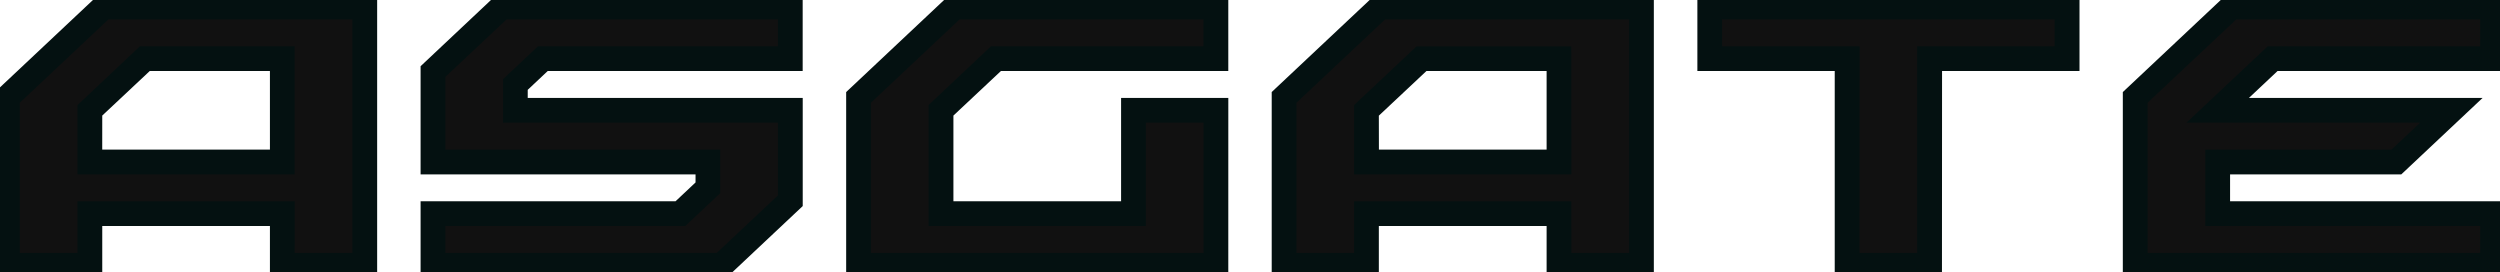
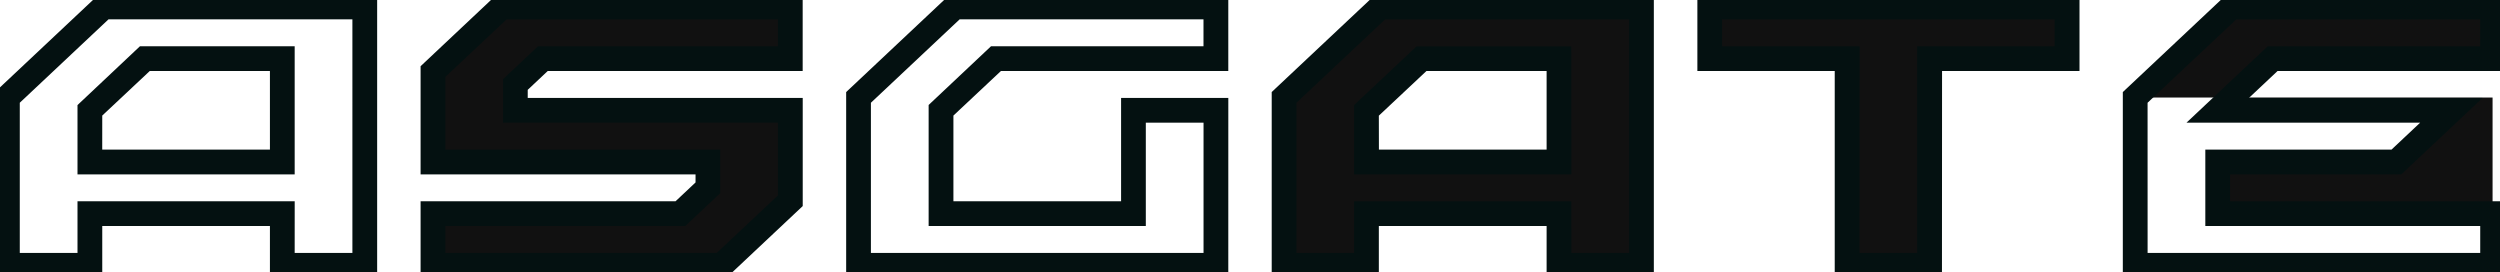
<svg xmlns="http://www.w3.org/2000/svg" width="101" height="11" viewBox="0 0 101 11">
  <defs>
    <clipPath id="clip-path">
      <rect id="長方形_83" data-name="長方形 83" width="101" height="11" fill="none" />
    </clipPath>
  </defs>
  <g id="グループ_63" data-name="グループ 63" transform="translate(0 0)">
-     <path id="パス_132" data-name="パス 132" d="M3.844,4.66,6.073,2.58h5.573V6.74h-7.8ZM4.4.5.5,4.14V10.9H3.844V8.82h7.8V10.9H14.99V.5Z" transform="translate(-0.2 -0.2)" fill="#111" />
    <g id="グループ_52" data-name="グループ 52" transform="translate(0 0)">
      <g id="グループ_51" data-name="グループ 51" clip-path="url(#clip-path)">
        <path id="パス_133" data-name="パス 133" d="M15.438,11.438H11.106V9.35H4.332v2.087H0v-7.5L4.189,0H15.438Zm-3.332-1h2.332V1H4.585L1,4.37v6.068H3.332V8.35h8.775Zm0-3.174H3.332v-2.8L5.855,2.088h6.251Zm-7.775-1h6.775V3.088H6.251l-1.919,1.8Z" transform="translate(-0.201 -0.219)" fill="#041111" />
      </g>
    </g>
    <path id="パス_134" data-name="パス 134" d="M32.01.5,29.223,3.1V6.74H40.37V7.779l-1.115,1.04H29.223V10.9h11.7l2.786-2.6V4.66H32.567V3.62l1.115-1.04H43.713V.5Z" transform="translate(-11.742 -0.199)" fill="#111" />
    <g id="グループ_54" data-name="グループ 54" transform="translate(0 0)">
      <g id="グループ_53" data-name="グループ 53" clip-path="url(#clip-path)">
        <path id="パス_135" data-name="パス 135" d="M41.083,11.438H28.724V8.35h10.3l.808-.76V7.264H28.724V2.894L31.8,0h12.36V3.088h-10.3l-.808.76v.328H44.162V8.544Zm-11.36-1H40.687l2.475-2.326V5.176H32.056V3.416l1.412-1.328h9.694V1H32.2L29.724,3.326V6.264H40.83V8.022L39.417,9.35H29.724Z" transform="translate(-11.732 -0.219)" fill="#041111" />
      </g>
    </g>
-     <path id="パス_136" data-name="パス 136" d="M61.849.5l-3.9,3.64V10.9H72.438V4.66H69.094v4.16h-7.8V4.66l2.229-2.08h8.916V.5Z" transform="translate(-23.284 -0.199)" fill="#111" />
    <g id="グループ_56" data-name="グループ 56" transform="translate(0 0)">
      <g id="グループ_55" data-name="グループ 55" clip-path="url(#clip-path)">
        <path id="パス_137" data-name="パス 137" d="M72.886,11.438H57.448v-7.5L61.637,0H72.886V3.088H63.7l-1.919,1.8V8.35h6.774V4.176h4.332Zm-14.438-1H71.886V5.176H69.554V9.35H60.78V4.46L63.3,2.088h8.584V1H62.033L58.448,4.37Z" transform="translate(-23.263 -0.219)" fill="#041111" />
      </g>
    </g>
    <path id="パス_138" data-name="パス 138" d="M90.015,4.66l2.229-2.08h5.573V6.74h-7.8ZM90.573.5l-3.9,3.64V10.9h3.343V8.82h7.8V10.9h3.343V.5Z" transform="translate(-34.825 -0.2)" fill="#111" />
    <g id="グループ_58" data-name="グループ 58" transform="translate(0 0)">
      <g id="グループ_57" data-name="グループ 57" clip-path="url(#clip-path)">
        <path id="パス_139" data-name="パス 139" d="M101.61,11.438H97.278V9.35H90.5v2.087H86.172v-7.5L90.361,0H101.61Zm-3.332-1h2.332V1H90.757L87.172,4.37v6.068H89.5V8.35h8.775Zm0-3.174H89.5v-2.8l2.523-2.371h6.251Zm-7.775-1h6.775V3.088H92.423L90.5,4.892Z" transform="translate(-34.795 -0.219)" fill="#041111" />
      </g>
    </g>
    <path id="パス_140" data-name="パス 140" d="M115.4.5V2.58h5.572V10.9h3.344V2.58h5.573V.5Z" transform="translate(-46.367 -0.199)" fill="#111" />
    <g id="グループ_60" data-name="グループ 60" transform="translate(0 0)">
      <g id="グループ_59" data-name="グループ 59" clip-path="url(#clip-path)">
        <path id="パス_141" data-name="パス 141" d="M124.781,11.438h-4.332V3.088H114.9V0h15.438V3.088h-5.553Zm-3.332-1h2.332V2.088h5.553V1H115.9V2.088h5.553Z" transform="translate(-46.326 -0.219)" fill="#041111" />
      </g>
    </g>
-     <path id="パス_142" data-name="パス 142" d="M148.022.5l-3.9,3.64V10.9H158.61V8.819H147.464V6.74h7.245l2.229-2.08h-9.474l2.229-2.08h8.916V.5Z" transform="translate(-57.91 -0.199)" fill="#111" />
+     <path id="パス_142" data-name="パス 142" d="M148.022.5l-3.9,3.64H158.61V8.819H147.464V6.74h7.245l2.229-2.08h-9.474l2.229-2.08h8.916V.5Z" transform="translate(-57.91 -0.199)" fill="#111" />
    <g id="グループ_62" data-name="グループ 62" transform="translate(0 0)">
      <g id="グループ_61" data-name="グループ 61" clip-path="url(#clip-path)">
        <path id="パス_143" data-name="パス 143" d="M159.059,11.438H143.62v-7.5L147.809,0h11.249V3.088h-9.187l-1.157,1.088h9.44L154.87,7.264h-6.917V8.35h11.106Zm-14.438-1h13.438V9.35H146.953V6.264h7.521l1.157-1.088h-9.44l3.284-3.088h8.584V1h-9.853L144.62,4.37Z" transform="translate(-57.858 -0.219)" fill="#041111" />
      </g>
    </g>
  </g>
</svg>